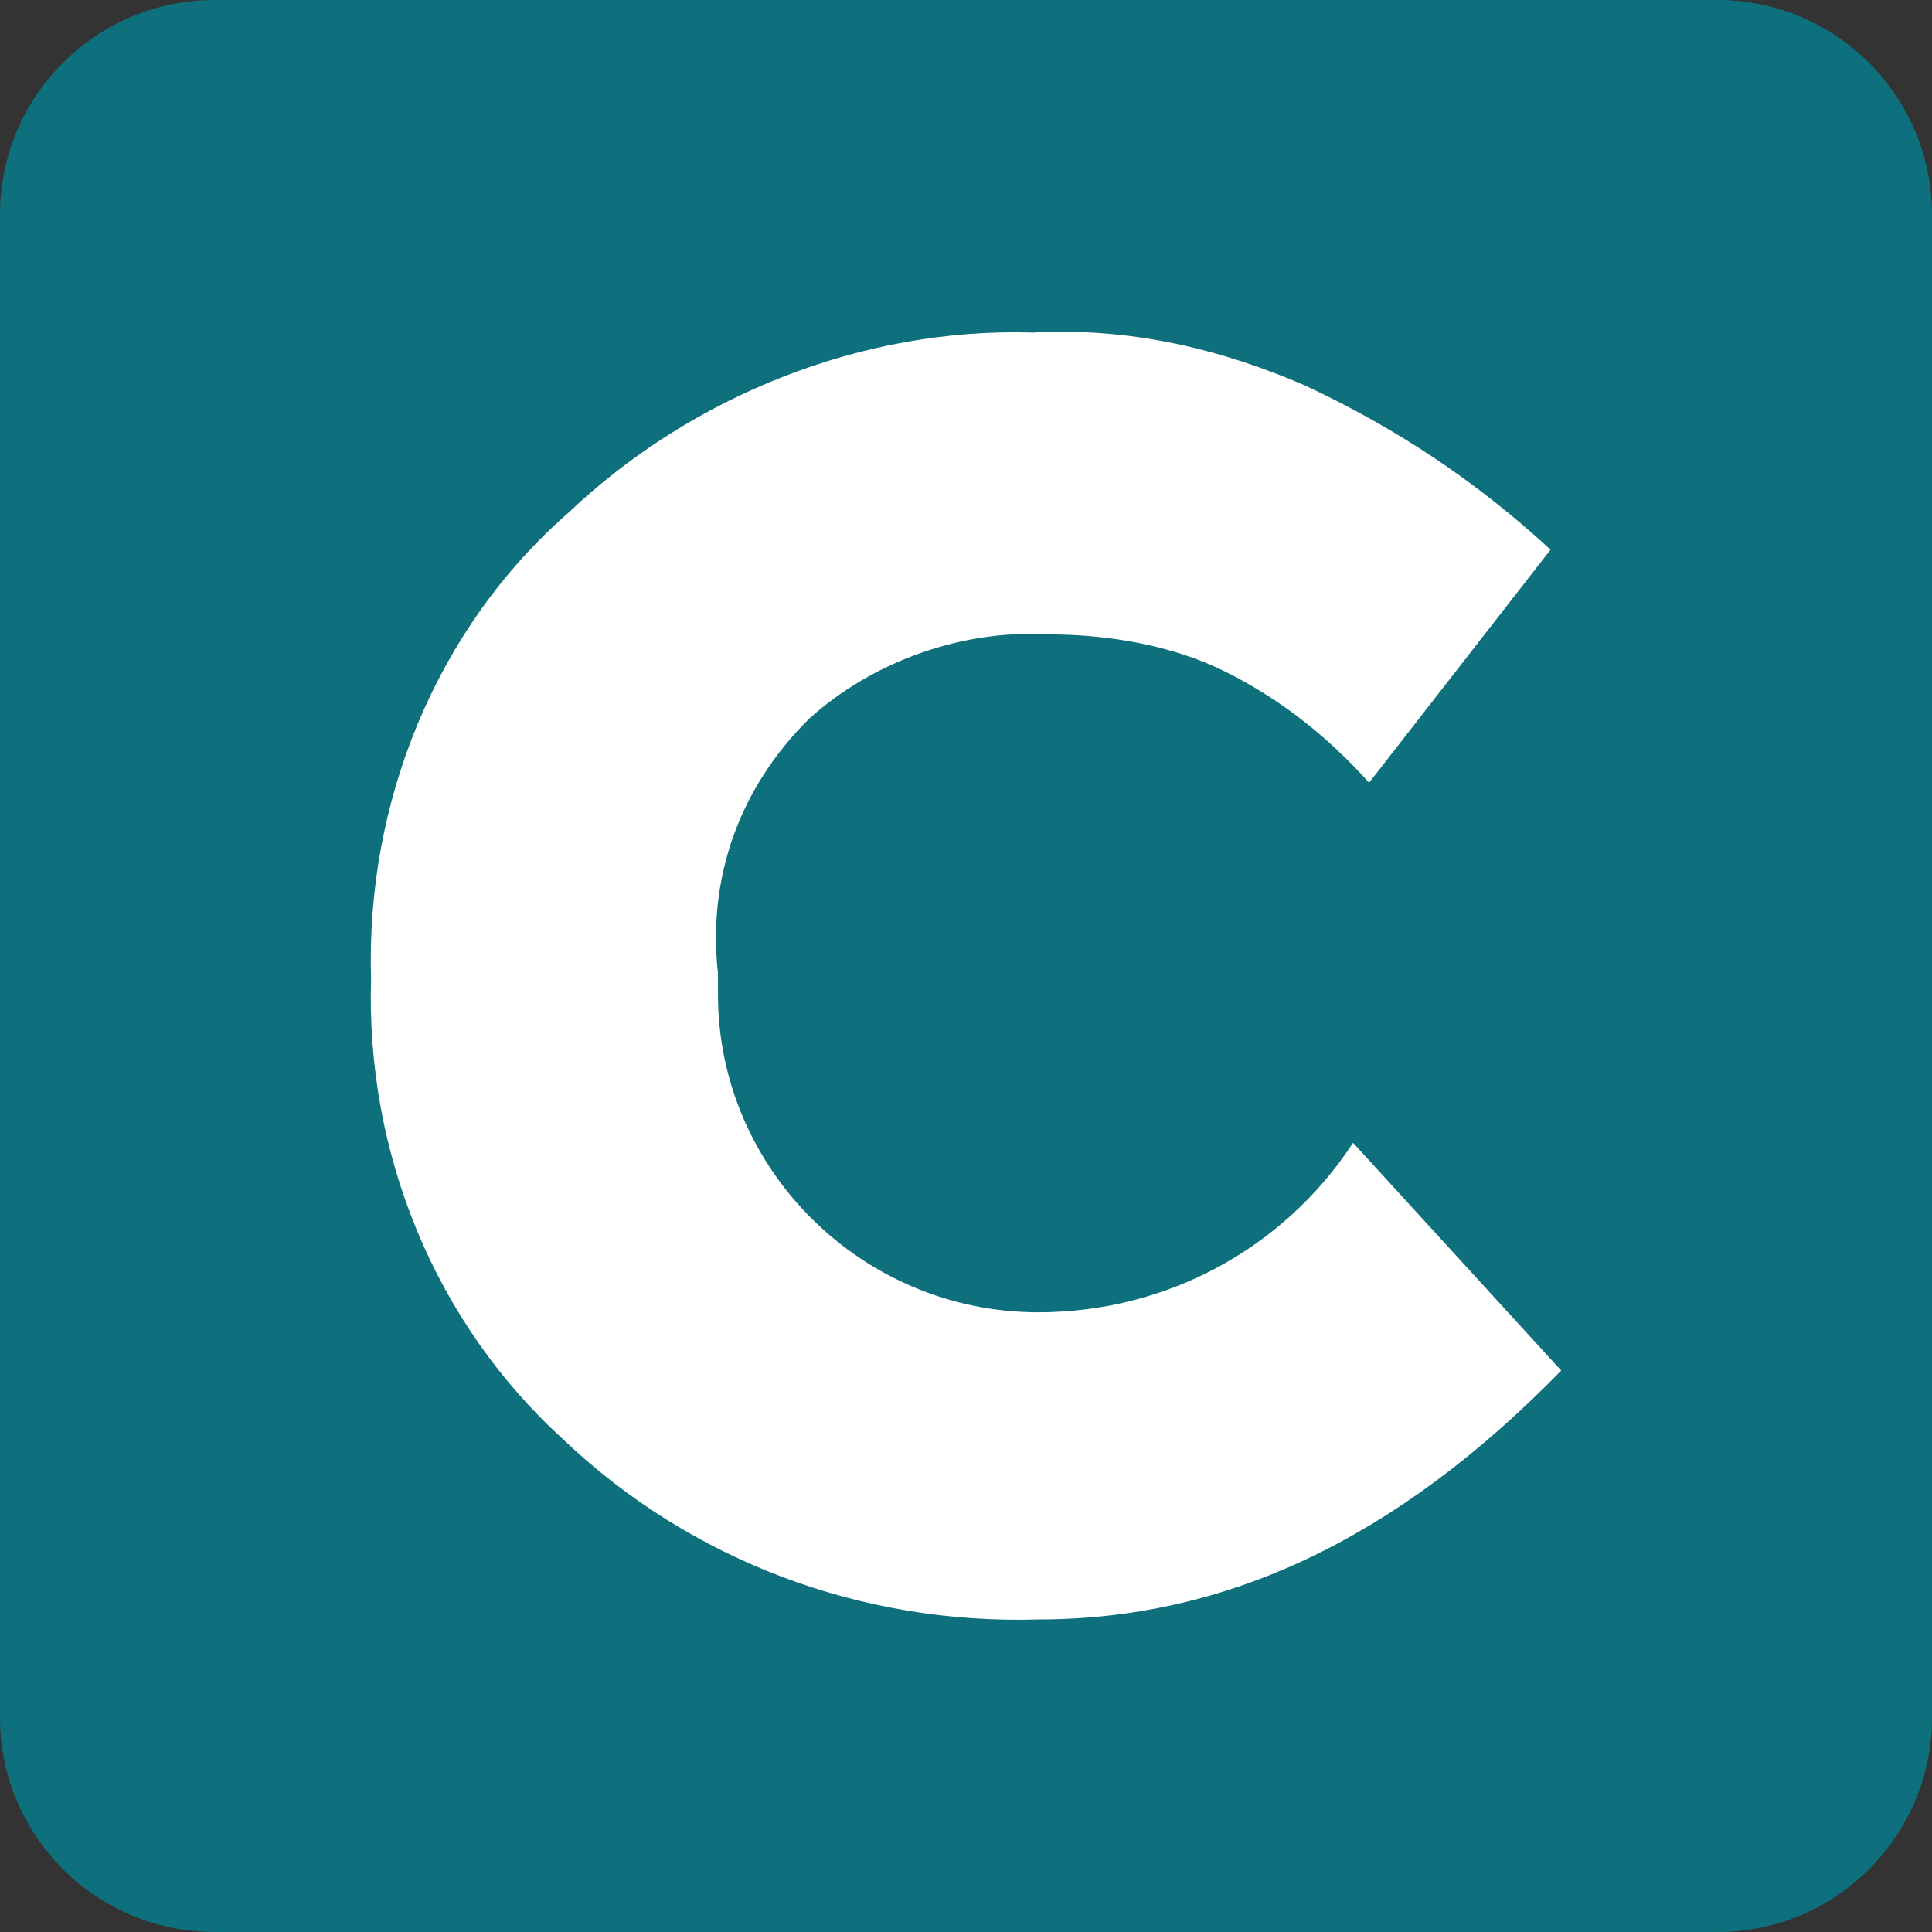
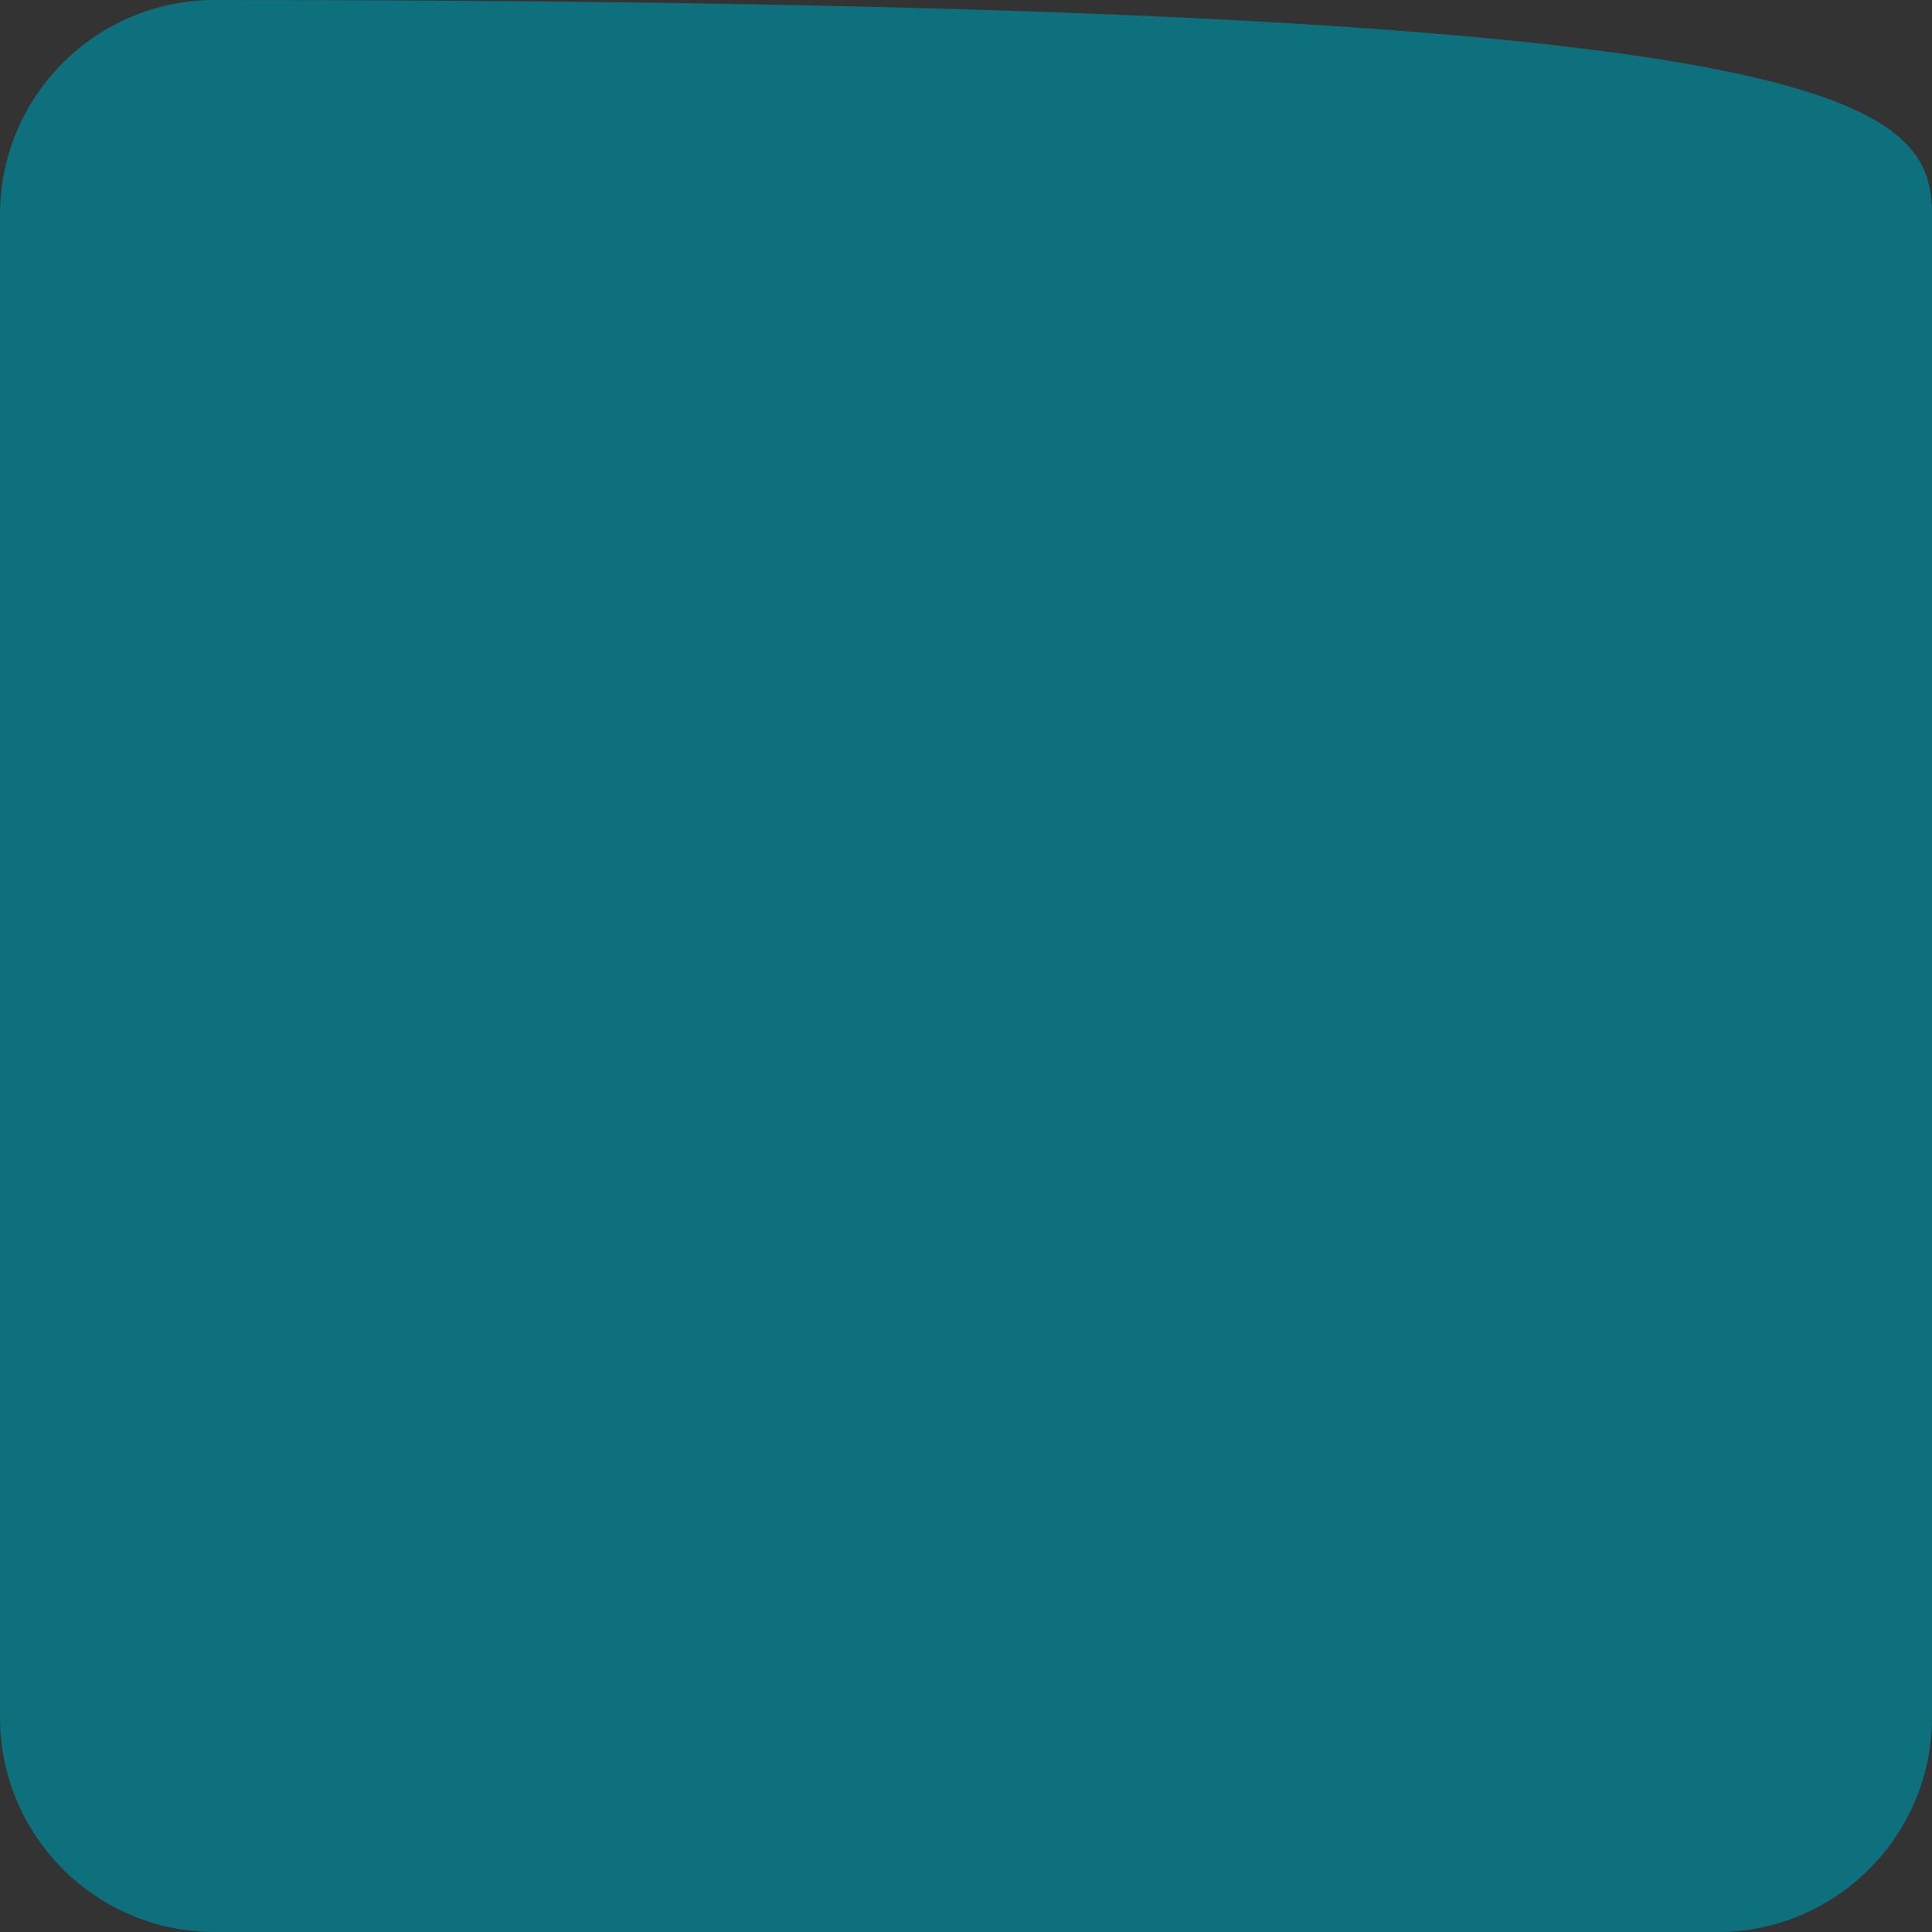
<svg xmlns="http://www.w3.org/2000/svg" width="144" height="144" viewBox="0 0 144 144" fill="none">
  <rect x="0" y="0" width="144" height="144" fill="#333333" stroke="none" />
-   <path d="M0 16C0 7.163 7.163 0 16 0H128C136.837 0 144 7.163 144 16V128C144 136.837 136.837 144 128 144H16C7.163 144 0 136.837 0 128V16Z" fill="#0F707D" />
-   <path d="M60.276 53.602C65.049 49.26 71.812 46.892 78.176 47.286C82.552 47.286 87.326 48.076 91.303 50.049C95.281 52.023 98.861 54.786 102.044 58.339L115.568 40.971C109.999 35.84 104.032 31.892 97.27 28.735C90.906 25.971 84.143 24.393 76.983 24.787C64.254 24.393 51.525 29.524 42.376 38.208C32.431 46.892 27.26 59.917 27.658 72.943C27.26 85.969 32.431 98.6 41.978 107.284C51.525 116.363 64.254 121.099 77.381 120.704C91.303 120.704 104.032 114.784 116.364 102.153L100.85 85.18C95.679 93.074 86.928 97.811 77.381 97.811C64.254 97.811 53.514 87.153 53.514 74.127V72.549C52.718 65.444 55.105 58.733 60.276 53.602Z" fill="white" />
+   <path d="M0 16C0 7.163 7.163 0 16 0C136.837 0 144 7.163 144 16V128C144 136.837 136.837 144 128 144H16C7.163 144 0 136.837 0 128V16Z" fill="#0F707D" />
</svg>